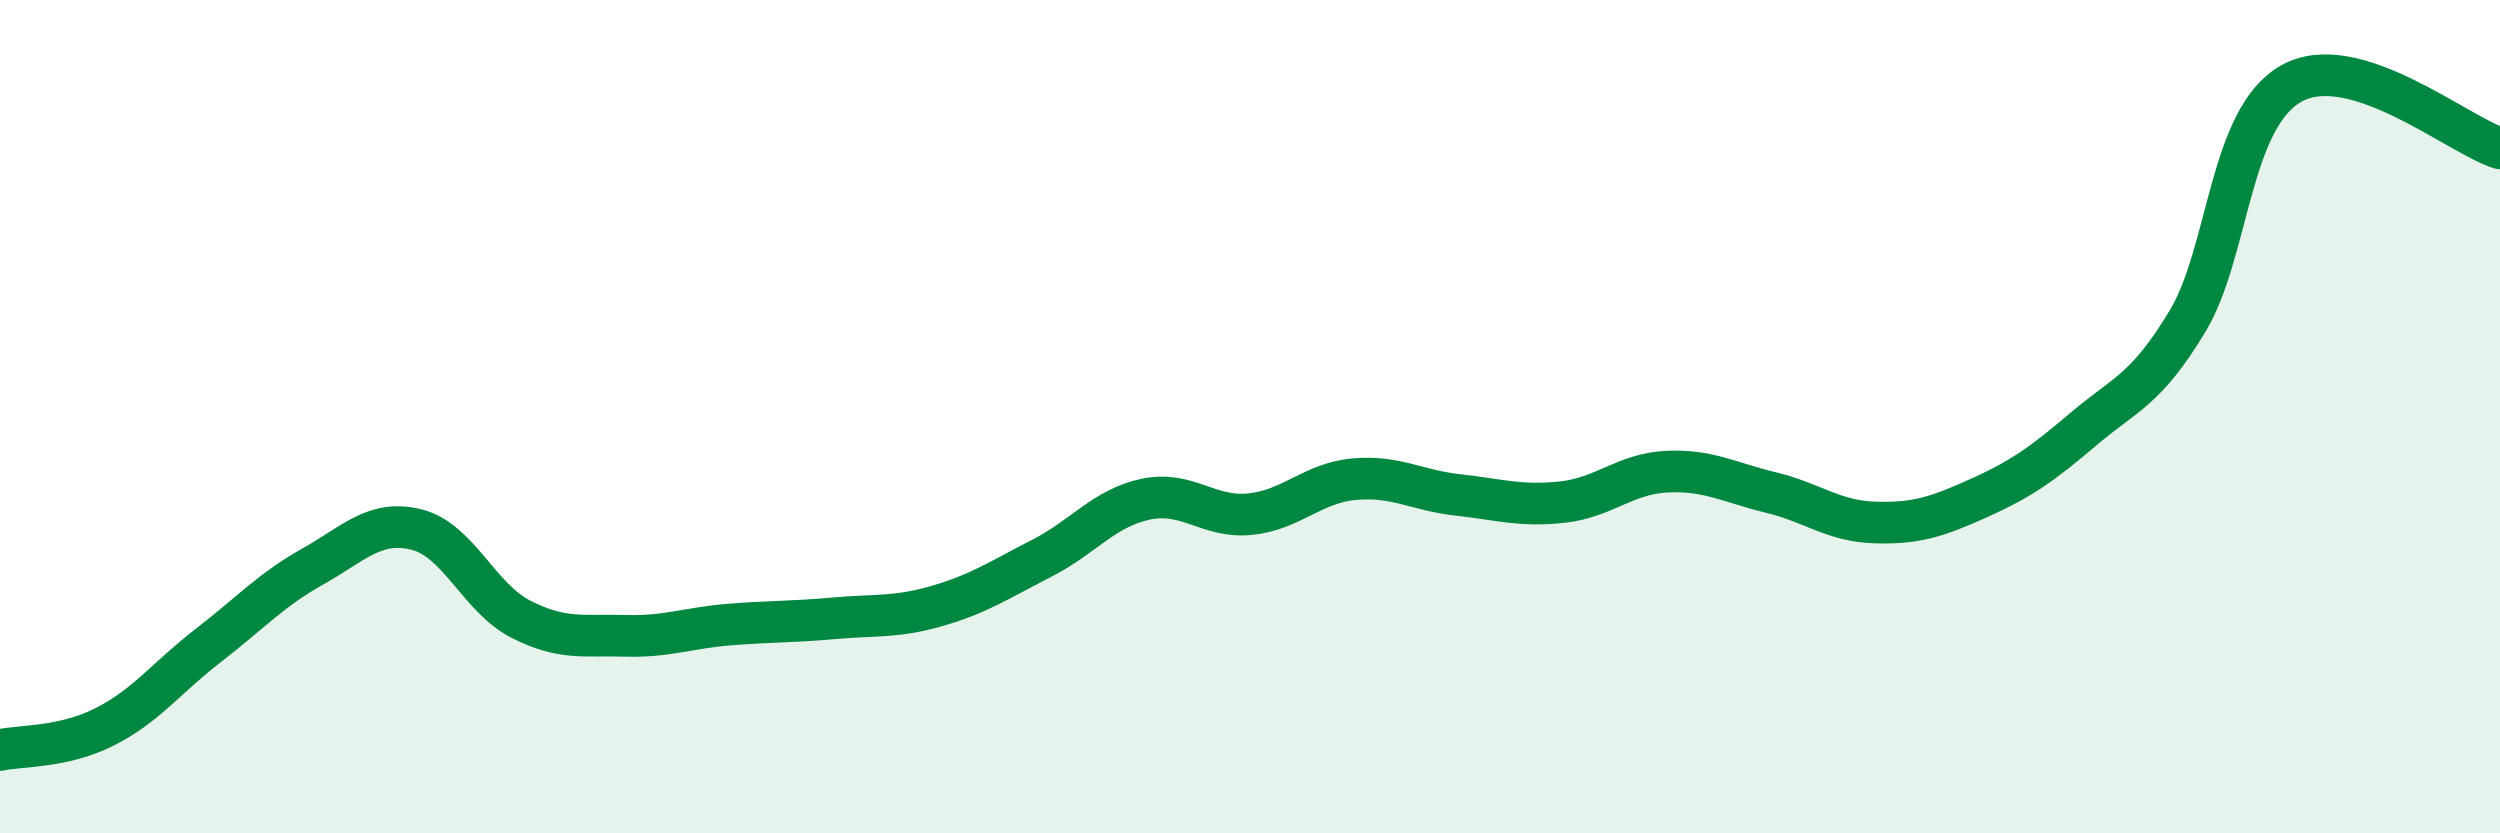
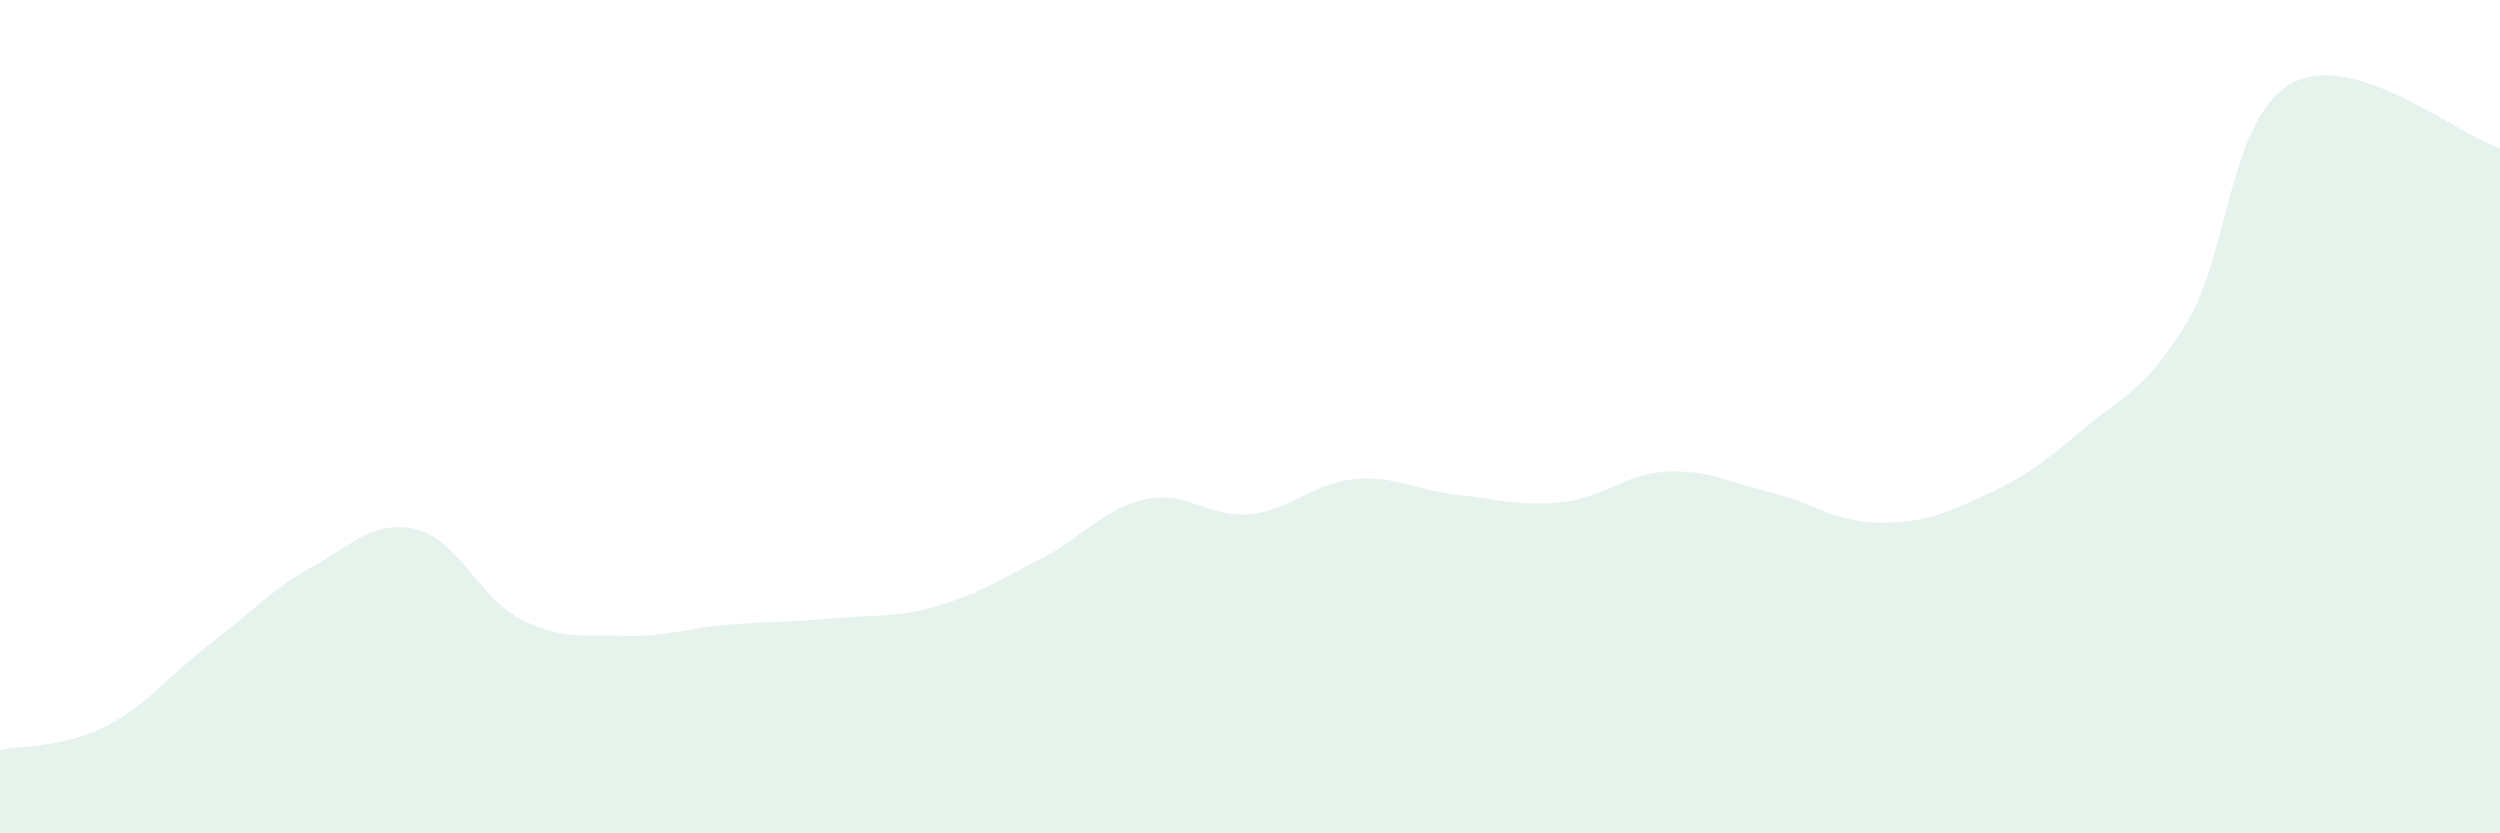
<svg xmlns="http://www.w3.org/2000/svg" width="60" height="20" viewBox="0 0 60 20">
  <path d="M 0,18 C 0.5,17.89 1.5,17.95 2.5,17.45 C 3.5,16.95 4,16.26 5,15.49 C 6,14.72 6.5,14.16 7.5,13.6 C 8.5,13.04 9,12.46 10,12.71 C 11,12.96 11.5,14.35 12.5,14.86 C 13.5,15.37 14,15.23 15,15.26 C 16,15.29 16.5,15.07 17.5,14.99 C 18.5,14.91 19,14.93 20,14.84 C 21,14.75 21.5,14.83 22.5,14.54 C 23.5,14.25 24,13.91 25,13.4 C 26,12.89 26.5,12.19 27.5,11.98 C 28.5,11.77 29,12.44 30,12.34 C 31,12.24 31.5,11.59 32.5,11.5 C 33.5,11.41 34,11.77 35,11.88 C 36,11.99 36.5,12.16 37.5,12.05 C 38.5,11.94 39,11.37 40,11.32 C 41,11.27 41.5,11.58 42.5,11.82 C 43.5,12.06 44,12.51 45,12.54 C 46,12.57 46.5,12.4 47.5,11.95 C 48.5,11.5 49,11.15 50,10.3 C 51,9.45 51.5,9.37 52.5,7.71 C 53.5,6.05 53.5,2.83 55,2 C 56.5,1.17 59,3.25 60,3.56L60 20L0 20Z" fill="#008740" opacity="0.1" stroke-linecap="round" stroke-linejoin="round" />
-   <path d="M 0,18 C 0.5,17.89 1.5,17.95 2.5,17.45 C 3.5,16.95 4,16.26 5,15.49 C 6,14.72 6.5,14.16 7.5,13.6 C 8.5,13.04 9,12.46 10,12.71 C 11,12.96 11.5,14.35 12.5,14.86 C 13.5,15.37 14,15.23 15,15.26 C 16,15.29 16.5,15.07 17.5,14.99 C 18.5,14.91 19,14.93 20,14.84 C 21,14.75 21.5,14.83 22.5,14.54 C 23.5,14.25 24,13.91 25,13.4 C 26,12.89 26.5,12.19 27.5,11.98 C 28.5,11.77 29,12.44 30,12.34 C 31,12.24 31.5,11.59 32.5,11.5 C 33.5,11.41 34,11.77 35,11.88 C 36,11.99 36.5,12.16 37.5,12.05 C 38.5,11.94 39,11.37 40,11.32 C 41,11.27 41.5,11.58 42.5,11.82 C 43.5,12.06 44,12.51 45,12.54 C 46,12.57 46.5,12.4 47.5,11.95 C 48.5,11.5 49,11.15 50,10.3 C 51,9.45 51.5,9.37 52.5,7.71 C 53.5,6.05 53.5,2.83 55,2 C 56.5,1.17 59,3.25 60,3.56" stroke="#008740" stroke-width="1" fill="none" stroke-linecap="round" stroke-linejoin="round" />
</svg>